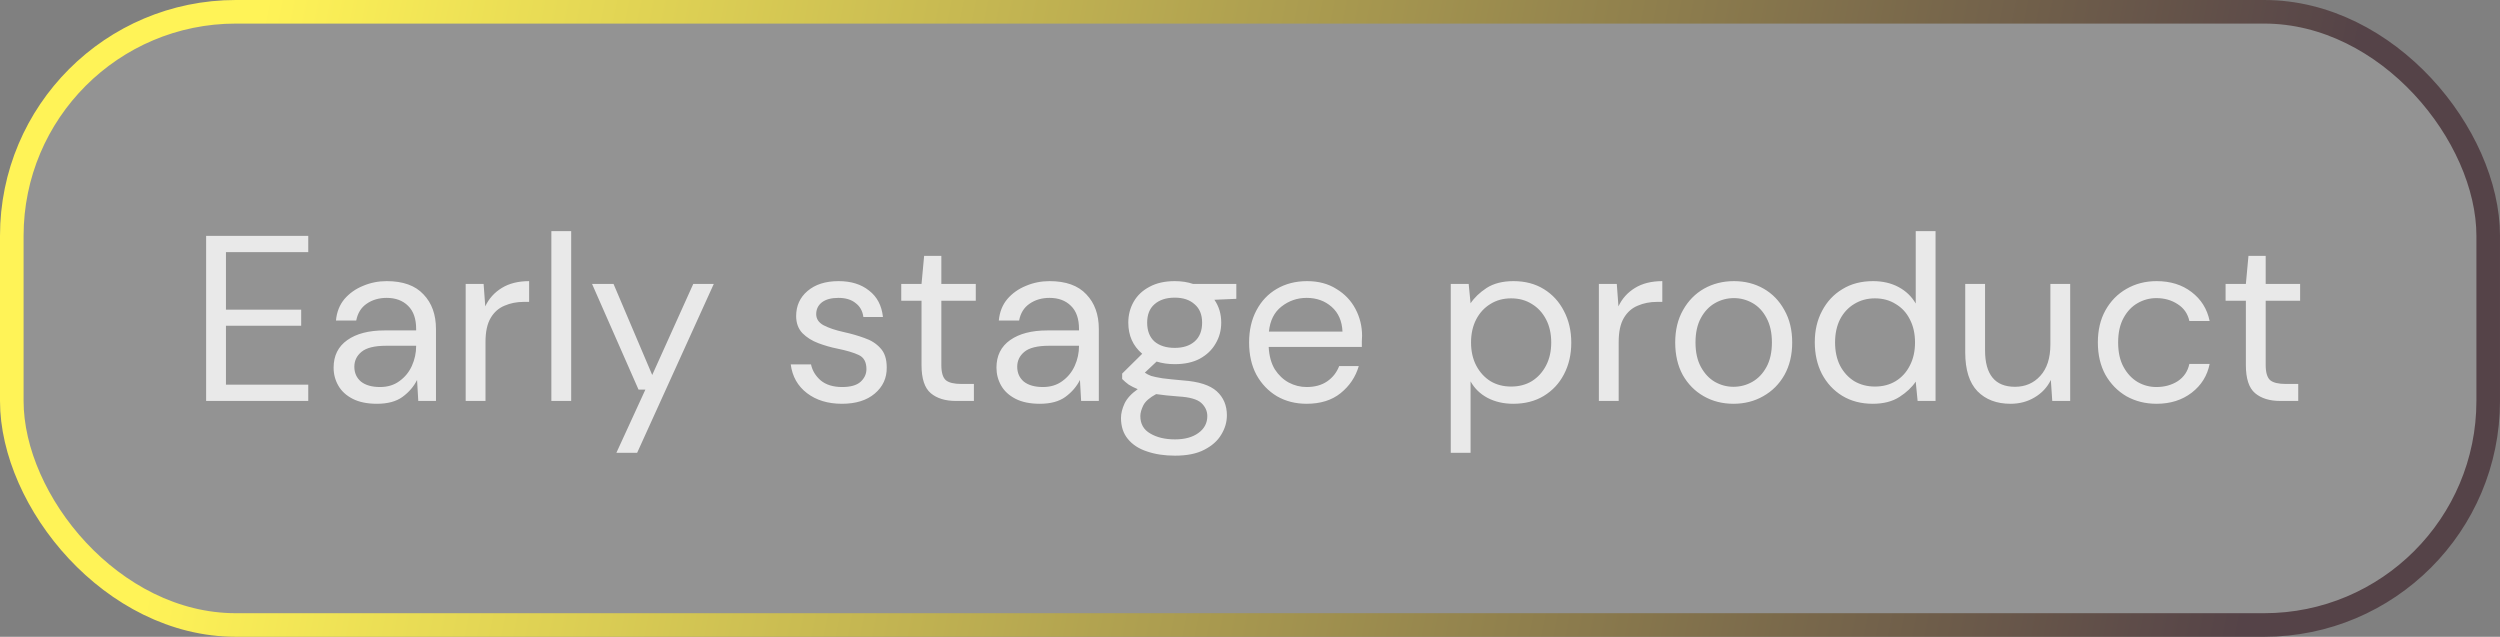
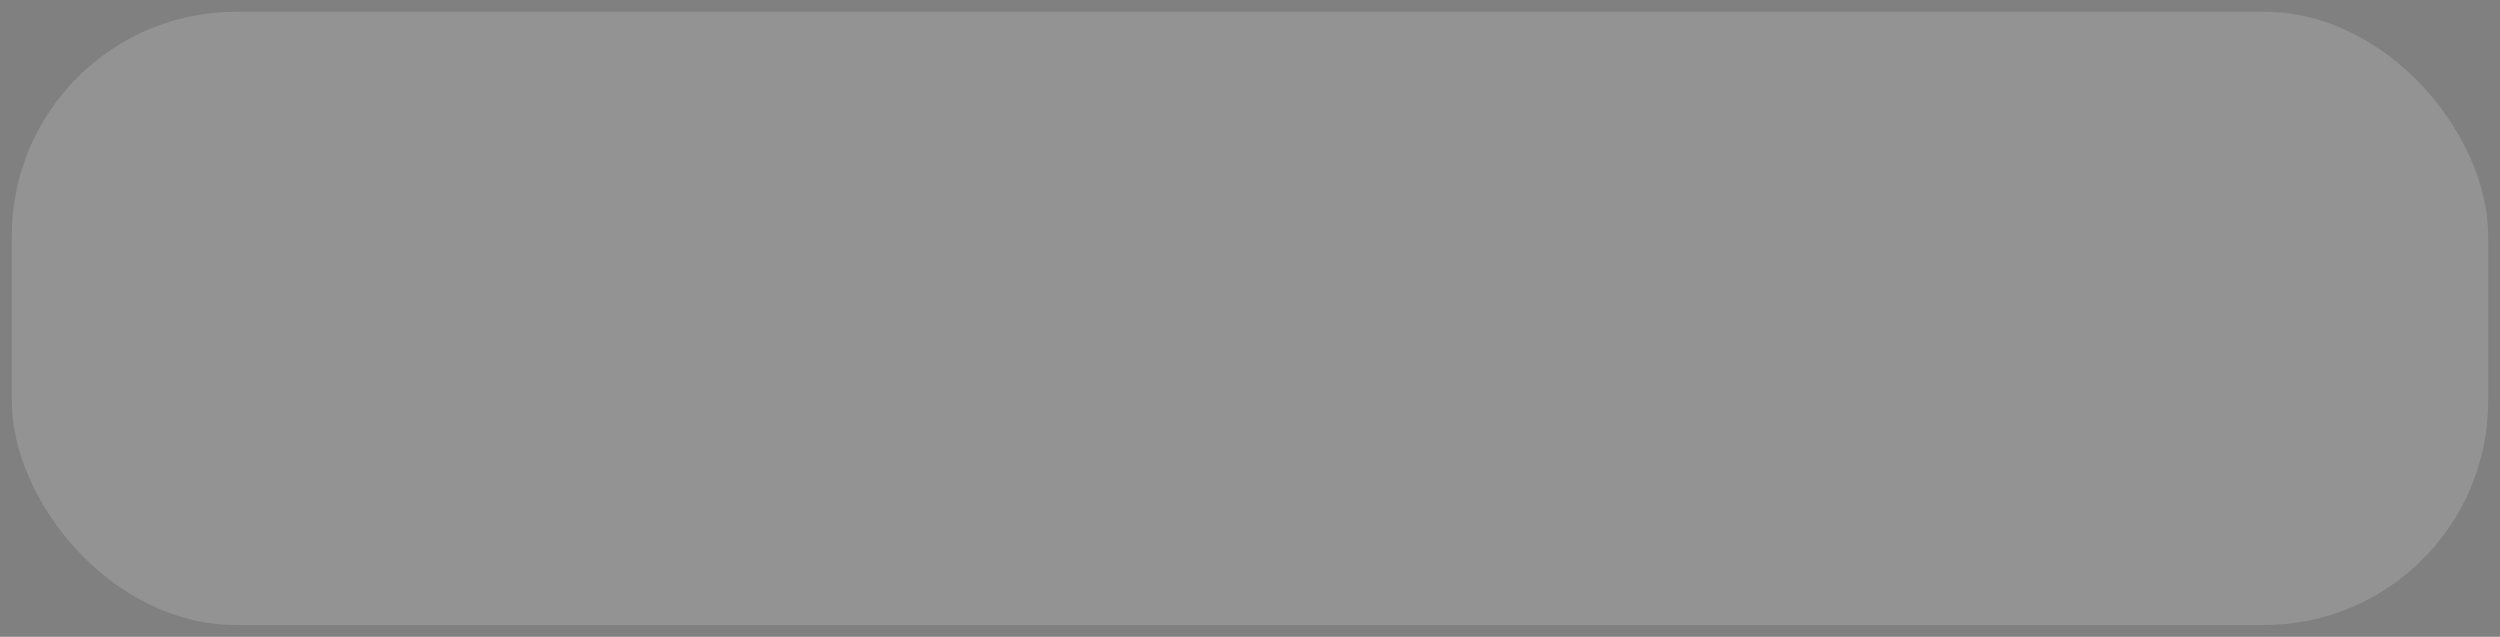
<svg xmlns="http://www.w3.org/2000/svg" width="106" height="27" viewBox="0 0 106 27" fill="none">
  <rect x="0" y="0" width="106" height="27" fill="#808080" stroke="none" />
  <rect x="0.5" y="0.5" width="105" height="26" rx="9.5" fill="white" fill-opacity="0.15" />
-   <rect x="0.5" y="0.5" width="105" height="26" rx="9.5" stroke="url(#paint0_linear_2001_10915)" />
-   <path d="M8.74 17V10H13.07V10.69H9.58V13.13H12.77V13.81H9.58V16.31H13.07V17H8.74ZM15.985 17.12C15.571 17.12 15.228 17.05 14.954 16.91C14.681 16.77 14.478 16.583 14.345 16.35C14.211 16.117 14.145 15.863 14.145 15.59C14.145 15.083 14.338 14.693 14.725 14.42C15.111 14.147 15.638 14.01 16.305 14.01H17.645V13.95C17.645 13.517 17.531 13.19 17.305 12.97C17.078 12.743 16.774 12.63 16.395 12.63C16.068 12.63 15.784 12.713 15.544 12.88C15.311 13.04 15.165 13.277 15.104 13.59H14.245C14.278 13.23 14.398 12.927 14.604 12.68C14.818 12.433 15.081 12.247 15.395 12.12C15.708 11.987 16.041 11.92 16.395 11.92C17.088 11.92 17.608 12.107 17.954 12.48C18.308 12.847 18.485 13.337 18.485 13.95V17H17.735L17.684 16.11C17.544 16.39 17.338 16.63 17.064 16.83C16.798 17.023 16.438 17.12 15.985 17.12ZM16.114 16.41C16.434 16.41 16.708 16.327 16.934 16.16C17.168 15.993 17.345 15.777 17.465 15.51C17.584 15.243 17.645 14.963 17.645 14.67V14.66H16.375C15.881 14.66 15.531 14.747 15.325 14.92C15.124 15.087 15.024 15.297 15.024 15.55C15.024 15.81 15.118 16.02 15.305 16.18C15.498 16.333 15.768 16.41 16.114 16.41ZM19.745 17V12.04H20.505L20.575 12.99C20.728 12.663 20.961 12.403 21.275 12.21C21.588 12.017 21.975 11.92 22.435 11.92V12.8H22.205C21.911 12.8 21.641 12.853 21.395 12.96C21.148 13.06 20.951 13.233 20.805 13.48C20.658 13.727 20.585 14.067 20.585 14.5V17H19.745ZM23.378 17V9.8H24.218V17H23.378ZM26.134 19.2L27.364 16.52H27.074L25.104 12.04H26.014L27.654 15.9L29.394 12.04H30.264L27.014 19.2H26.134ZM35.697 17.12C35.104 17.12 34.611 16.97 34.217 16.67C33.824 16.37 33.594 15.963 33.527 15.45H34.387C34.441 15.71 34.577 15.937 34.797 16.13C35.024 16.317 35.327 16.41 35.707 16.41C36.061 16.41 36.321 16.337 36.487 16.19C36.654 16.037 36.737 15.857 36.737 15.65C36.737 15.35 36.627 15.15 36.407 15.05C36.194 14.95 35.891 14.86 35.497 14.78C35.231 14.727 34.964 14.65 34.697 14.55C34.431 14.45 34.207 14.31 34.027 14.13C33.847 13.943 33.757 13.7 33.757 13.4C33.757 12.967 33.917 12.613 34.237 12.34C34.564 12.06 35.004 11.92 35.557 11.92C36.084 11.92 36.514 12.053 36.847 12.32C37.187 12.58 37.384 12.953 37.437 13.44H36.607C36.574 13.187 36.464 12.99 36.277 12.85C36.097 12.703 35.854 12.63 35.547 12.63C35.247 12.63 35.014 12.693 34.847 12.82C34.687 12.947 34.607 13.113 34.607 13.32C34.607 13.52 34.711 13.677 34.917 13.79C35.131 13.903 35.417 14 35.777 14.08C36.084 14.147 36.374 14.23 36.647 14.33C36.927 14.423 37.154 14.567 37.327 14.76C37.507 14.947 37.597 15.22 37.597 15.58C37.604 16.027 37.434 16.397 37.087 16.69C36.747 16.977 36.284 17.12 35.697 17.12ZM40.533 17C40.08 17 39.723 16.89 39.463 16.67C39.203 16.45 39.073 16.053 39.073 15.48V12.75H38.213V12.04H39.073L39.183 10.85H39.913V12.04H41.373V12.75H39.913V15.48C39.913 15.793 39.976 16.007 40.103 16.12C40.23 16.227 40.453 16.28 40.773 16.28H41.293V17H40.533ZM44.09 17.12C43.677 17.12 43.333 17.05 43.06 16.91C42.787 16.77 42.583 16.583 42.45 16.35C42.317 16.117 42.25 15.863 42.25 15.59C42.25 15.083 42.443 14.693 42.83 14.42C43.217 14.147 43.743 14.01 44.41 14.01H45.75V13.95C45.75 13.517 45.637 13.19 45.41 12.97C45.183 12.743 44.88 12.63 44.5 12.63C44.173 12.63 43.89 12.713 43.65 12.88C43.417 13.04 43.27 13.277 43.21 13.59H42.35C42.383 13.23 42.503 12.927 42.71 12.68C42.923 12.433 43.187 12.247 43.5 12.12C43.813 11.987 44.147 11.92 44.5 11.92C45.193 11.92 45.713 12.107 46.06 12.48C46.413 12.847 46.59 13.337 46.59 13.95V17H45.84L45.79 16.11C45.65 16.39 45.443 16.63 45.17 16.83C44.903 17.023 44.543 17.12 44.09 17.12ZM44.22 16.41C44.54 16.41 44.813 16.327 45.04 16.16C45.273 15.993 45.45 15.777 45.57 15.51C45.69 15.243 45.75 14.963 45.75 14.67V14.66H44.48C43.987 14.66 43.637 14.747 43.43 14.92C43.23 15.087 43.13 15.297 43.13 15.55C43.13 15.81 43.223 16.02 43.41 16.18C43.603 16.333 43.873 16.41 44.22 16.41ZM49.81 15.44C49.53 15.44 49.273 15.403 49.04 15.33L48.54 15.8C48.614 15.853 48.703 15.9 48.81 15.94C48.923 15.973 49.084 16.007 49.29 16.04C49.497 16.067 49.787 16.097 50.16 16.13C50.827 16.177 51.303 16.33 51.59 16.59C51.877 16.85 52.02 17.19 52.02 17.61C52.02 17.897 51.94 18.17 51.78 18.43C51.627 18.69 51.387 18.903 51.06 19.07C50.74 19.237 50.327 19.32 49.82 19.32C49.373 19.32 48.977 19.26 48.63 19.14C48.283 19.027 48.014 18.85 47.82 18.61C47.627 18.377 47.53 18.08 47.53 17.72C47.53 17.533 47.58 17.33 47.68 17.11C47.78 16.897 47.967 16.693 48.24 16.5C48.093 16.44 47.967 16.377 47.86 16.31C47.76 16.237 47.667 16.157 47.58 16.07V15.84L48.43 15C48.037 14.667 47.84 14.227 47.84 13.68C47.84 13.353 47.917 13.057 48.07 12.79C48.224 12.523 48.447 12.313 48.74 12.16C49.033 12 49.39 11.92 49.81 11.92C50.097 11.92 50.357 11.96 50.59 12.04H52.42V12.67L51.49 12.71C51.684 12.99 51.78 13.313 51.78 13.68C51.78 14.007 51.7 14.303 51.54 14.57C51.387 14.837 51.163 15.05 50.87 15.21C50.584 15.363 50.23 15.44 49.81 15.44ZM49.81 14.75C50.163 14.75 50.444 14.66 50.65 14.48C50.864 14.293 50.97 14.027 50.97 13.68C50.97 13.34 50.864 13.08 50.65 12.9C50.444 12.713 50.163 12.62 49.81 12.62C49.45 12.62 49.163 12.713 48.95 12.9C48.743 13.08 48.64 13.34 48.64 13.68C48.64 14.027 48.743 14.293 48.95 14.48C49.163 14.66 49.45 14.75 49.81 14.75ZM48.35 17.64C48.35 17.973 48.49 18.22 48.77 18.38C49.05 18.547 49.4 18.63 49.82 18.63C50.233 18.63 50.563 18.54 50.81 18.36C51.063 18.18 51.19 17.94 51.19 17.64C51.19 17.427 51.103 17.24 50.93 17.08C50.757 16.927 50.437 16.837 49.97 16.81C49.603 16.783 49.287 16.75 49.02 16.71C48.747 16.857 48.567 17.013 48.48 17.18C48.394 17.353 48.35 17.507 48.35 17.64ZM55.402 17.12C54.929 17.12 54.509 17.013 54.142 16.8C53.776 16.58 53.486 16.277 53.272 15.89C53.066 15.503 52.962 15.047 52.962 14.52C52.962 14 53.066 13.547 53.272 13.16C53.479 12.767 53.766 12.463 54.132 12.25C54.506 12.03 54.936 11.92 55.422 11.92C55.902 11.92 56.316 12.03 56.662 12.25C57.016 12.463 57.286 12.747 57.472 13.1C57.659 13.453 57.752 13.833 57.752 14.24C57.752 14.313 57.749 14.387 57.742 14.46C57.742 14.533 57.742 14.617 57.742 14.71H53.792C53.812 15.09 53.899 15.407 54.052 15.66C54.212 15.907 54.409 16.093 54.642 16.22C54.882 16.347 55.136 16.41 55.402 16.41C55.749 16.41 56.039 16.33 56.272 16.17C56.506 16.01 56.676 15.793 56.782 15.52H57.612C57.479 15.98 57.222 16.363 56.842 16.67C56.469 16.97 55.989 17.12 55.402 17.12ZM55.402 12.63C55.002 12.63 54.646 12.753 54.332 13C54.026 13.24 53.849 13.593 53.802 14.06H56.922C56.902 13.613 56.749 13.263 56.462 13.01C56.176 12.757 55.822 12.63 55.402 12.63ZM61.512 19.2V12.04H62.272L62.352 12.86C62.512 12.62 62.739 12.403 63.032 12.21C63.332 12.017 63.712 11.92 64.172 11.92C64.666 11.92 65.096 12.033 65.462 12.26C65.829 12.487 66.112 12.797 66.312 13.19C66.519 13.583 66.622 14.03 66.622 14.53C66.622 15.03 66.519 15.477 66.312 15.87C66.112 16.257 65.826 16.563 65.452 16.79C65.086 17.01 64.656 17.12 64.162 17.12C63.756 17.12 63.392 17.037 63.072 16.87C62.759 16.703 62.519 16.47 62.352 16.17V19.2H61.512ZM64.072 16.39C64.406 16.39 64.699 16.313 64.952 16.16C65.206 16 65.406 15.78 65.552 15.5C65.699 15.22 65.772 14.893 65.772 14.52C65.772 14.147 65.699 13.82 65.552 13.54C65.406 13.26 65.206 13.043 64.952 12.89C64.699 12.73 64.406 12.65 64.072 12.65C63.739 12.65 63.446 12.73 63.192 12.89C62.939 13.043 62.739 13.26 62.592 13.54C62.446 13.82 62.372 14.147 62.372 14.52C62.372 14.893 62.446 15.22 62.592 15.5C62.739 15.78 62.939 16 63.192 16.16C63.446 16.313 63.739 16.39 64.072 16.39ZM67.792 17V12.04H68.552L68.622 12.99C68.775 12.663 69.008 12.403 69.322 12.21C69.635 12.017 70.022 11.92 70.482 11.92V12.8H70.252C69.958 12.8 69.688 12.853 69.442 12.96C69.195 13.06 68.998 13.233 68.852 13.48C68.705 13.727 68.632 14.067 68.632 14.5V17H67.792ZM73.499 17.12C73.032 17.12 72.612 17.013 72.239 16.8C71.865 16.587 71.569 16.287 71.349 15.9C71.135 15.507 71.029 15.047 71.029 14.52C71.029 13.993 71.139 13.537 71.359 13.15C71.579 12.757 71.876 12.453 72.249 12.24C72.629 12.027 73.052 11.92 73.519 11.92C73.986 11.92 74.406 12.027 74.779 12.24C75.152 12.453 75.445 12.757 75.659 13.15C75.879 13.537 75.989 13.993 75.989 14.52C75.989 15.047 75.879 15.507 75.659 15.9C75.439 16.287 75.139 16.587 74.759 16.8C74.385 17.013 73.966 17.12 73.499 17.12ZM73.499 16.4C73.785 16.4 74.052 16.33 74.299 16.19C74.546 16.05 74.746 15.84 74.899 15.56C75.052 15.28 75.129 14.933 75.129 14.52C75.129 14.107 75.052 13.76 74.899 13.48C74.752 13.2 74.555 12.99 74.309 12.85C74.062 12.71 73.799 12.64 73.519 12.64C73.232 12.64 72.966 12.71 72.719 12.85C72.472 12.99 72.272 13.2 72.119 13.48C71.966 13.76 71.889 14.107 71.889 14.52C71.889 14.933 71.966 15.28 72.119 15.56C72.272 15.84 72.469 16.05 72.709 16.19C72.956 16.33 73.219 16.4 73.499 16.4ZM79.407 17.12C78.913 17.12 78.48 17.007 78.107 16.78C77.74 16.553 77.454 16.243 77.247 15.85C77.047 15.457 76.947 15.01 76.947 14.51C76.947 14.01 77.05 13.567 77.257 13.18C77.463 12.787 77.75 12.48 78.117 12.26C78.484 12.033 78.917 11.92 79.417 11.92C79.823 11.92 80.183 12.003 80.497 12.17C80.81 12.337 81.053 12.57 81.227 12.87V9.8H82.067V17H81.307L81.227 16.18C81.067 16.42 80.837 16.637 80.537 16.83C80.237 17.023 79.86 17.12 79.407 17.12ZM79.497 16.39C79.83 16.39 80.124 16.313 80.377 16.16C80.637 16 80.837 15.78 80.977 15.5C81.124 15.22 81.197 14.893 81.197 14.52C81.197 14.147 81.124 13.82 80.977 13.54C80.837 13.26 80.637 13.043 80.377 12.89C80.124 12.73 79.83 12.65 79.497 12.65C79.17 12.65 78.877 12.73 78.617 12.89C78.364 13.043 78.163 13.26 78.017 13.54C77.877 13.82 77.807 14.147 77.807 14.52C77.807 14.893 77.877 15.22 78.017 15.5C78.163 15.78 78.364 16 78.617 16.16C78.877 16.313 79.17 16.39 79.497 16.39ZM85.246 17.12C84.659 17.12 84.193 16.943 83.846 16.59C83.499 16.23 83.326 15.68 83.326 14.94V12.04H84.166V14.85C84.166 15.883 84.589 16.4 85.436 16.4C85.869 16.4 86.226 16.247 86.506 15.94C86.793 15.627 86.936 15.183 86.936 14.61V12.04H87.776V17H87.016L86.956 16.11C86.803 16.423 86.573 16.67 86.266 16.85C85.966 17.03 85.626 17.12 85.246 17.12ZM91.439 17.12C90.965 17.12 90.539 17.013 90.159 16.8C89.785 16.58 89.489 16.277 89.269 15.89C89.055 15.497 88.949 15.04 88.949 14.52C88.949 14 89.055 13.547 89.269 13.16C89.489 12.767 89.785 12.463 90.159 12.25C90.539 12.03 90.965 11.92 91.439 11.92C92.025 11.92 92.519 12.073 92.919 12.38C93.325 12.687 93.582 13.097 93.689 13.61H92.829C92.762 13.303 92.599 13.067 92.339 12.9C92.079 12.727 91.775 12.64 91.429 12.64C91.149 12.64 90.885 12.71 90.639 12.85C90.392 12.99 90.192 13.2 90.039 13.48C89.885 13.76 89.809 14.107 89.809 14.52C89.809 14.933 89.885 15.28 90.039 15.56C90.192 15.84 90.392 16.053 90.639 16.2C90.885 16.34 91.149 16.41 91.429 16.41C91.775 16.41 92.079 16.327 92.339 16.16C92.599 15.987 92.762 15.743 92.829 15.43H93.689C93.589 15.93 93.335 16.337 92.929 16.65C92.522 16.963 92.025 17.12 91.439 17.12ZM96.685 17C96.232 17 95.875 16.89 95.615 16.67C95.355 16.45 95.225 16.053 95.225 15.48V12.75H94.365V12.04H95.225L95.335 10.85H96.065V12.04H97.525V12.75H96.065V15.48C96.065 15.793 96.129 16.007 96.255 16.12C96.382 16.227 96.605 16.28 96.925 16.28H97.445V17H96.685Z" fill="white" fill-opacity="0.8" />
  <defs>
    <linearGradient id="paint0_linear_2001_10915" x1="10.5" y1="3.522" x2="96.248" y2="20.81" gradientUnits="userSpaceOnUse">
      <stop stop-color="#FFF357" />
      <stop offset="1" stop-color="#554348" />
    </linearGradient>
  </defs>
</svg>